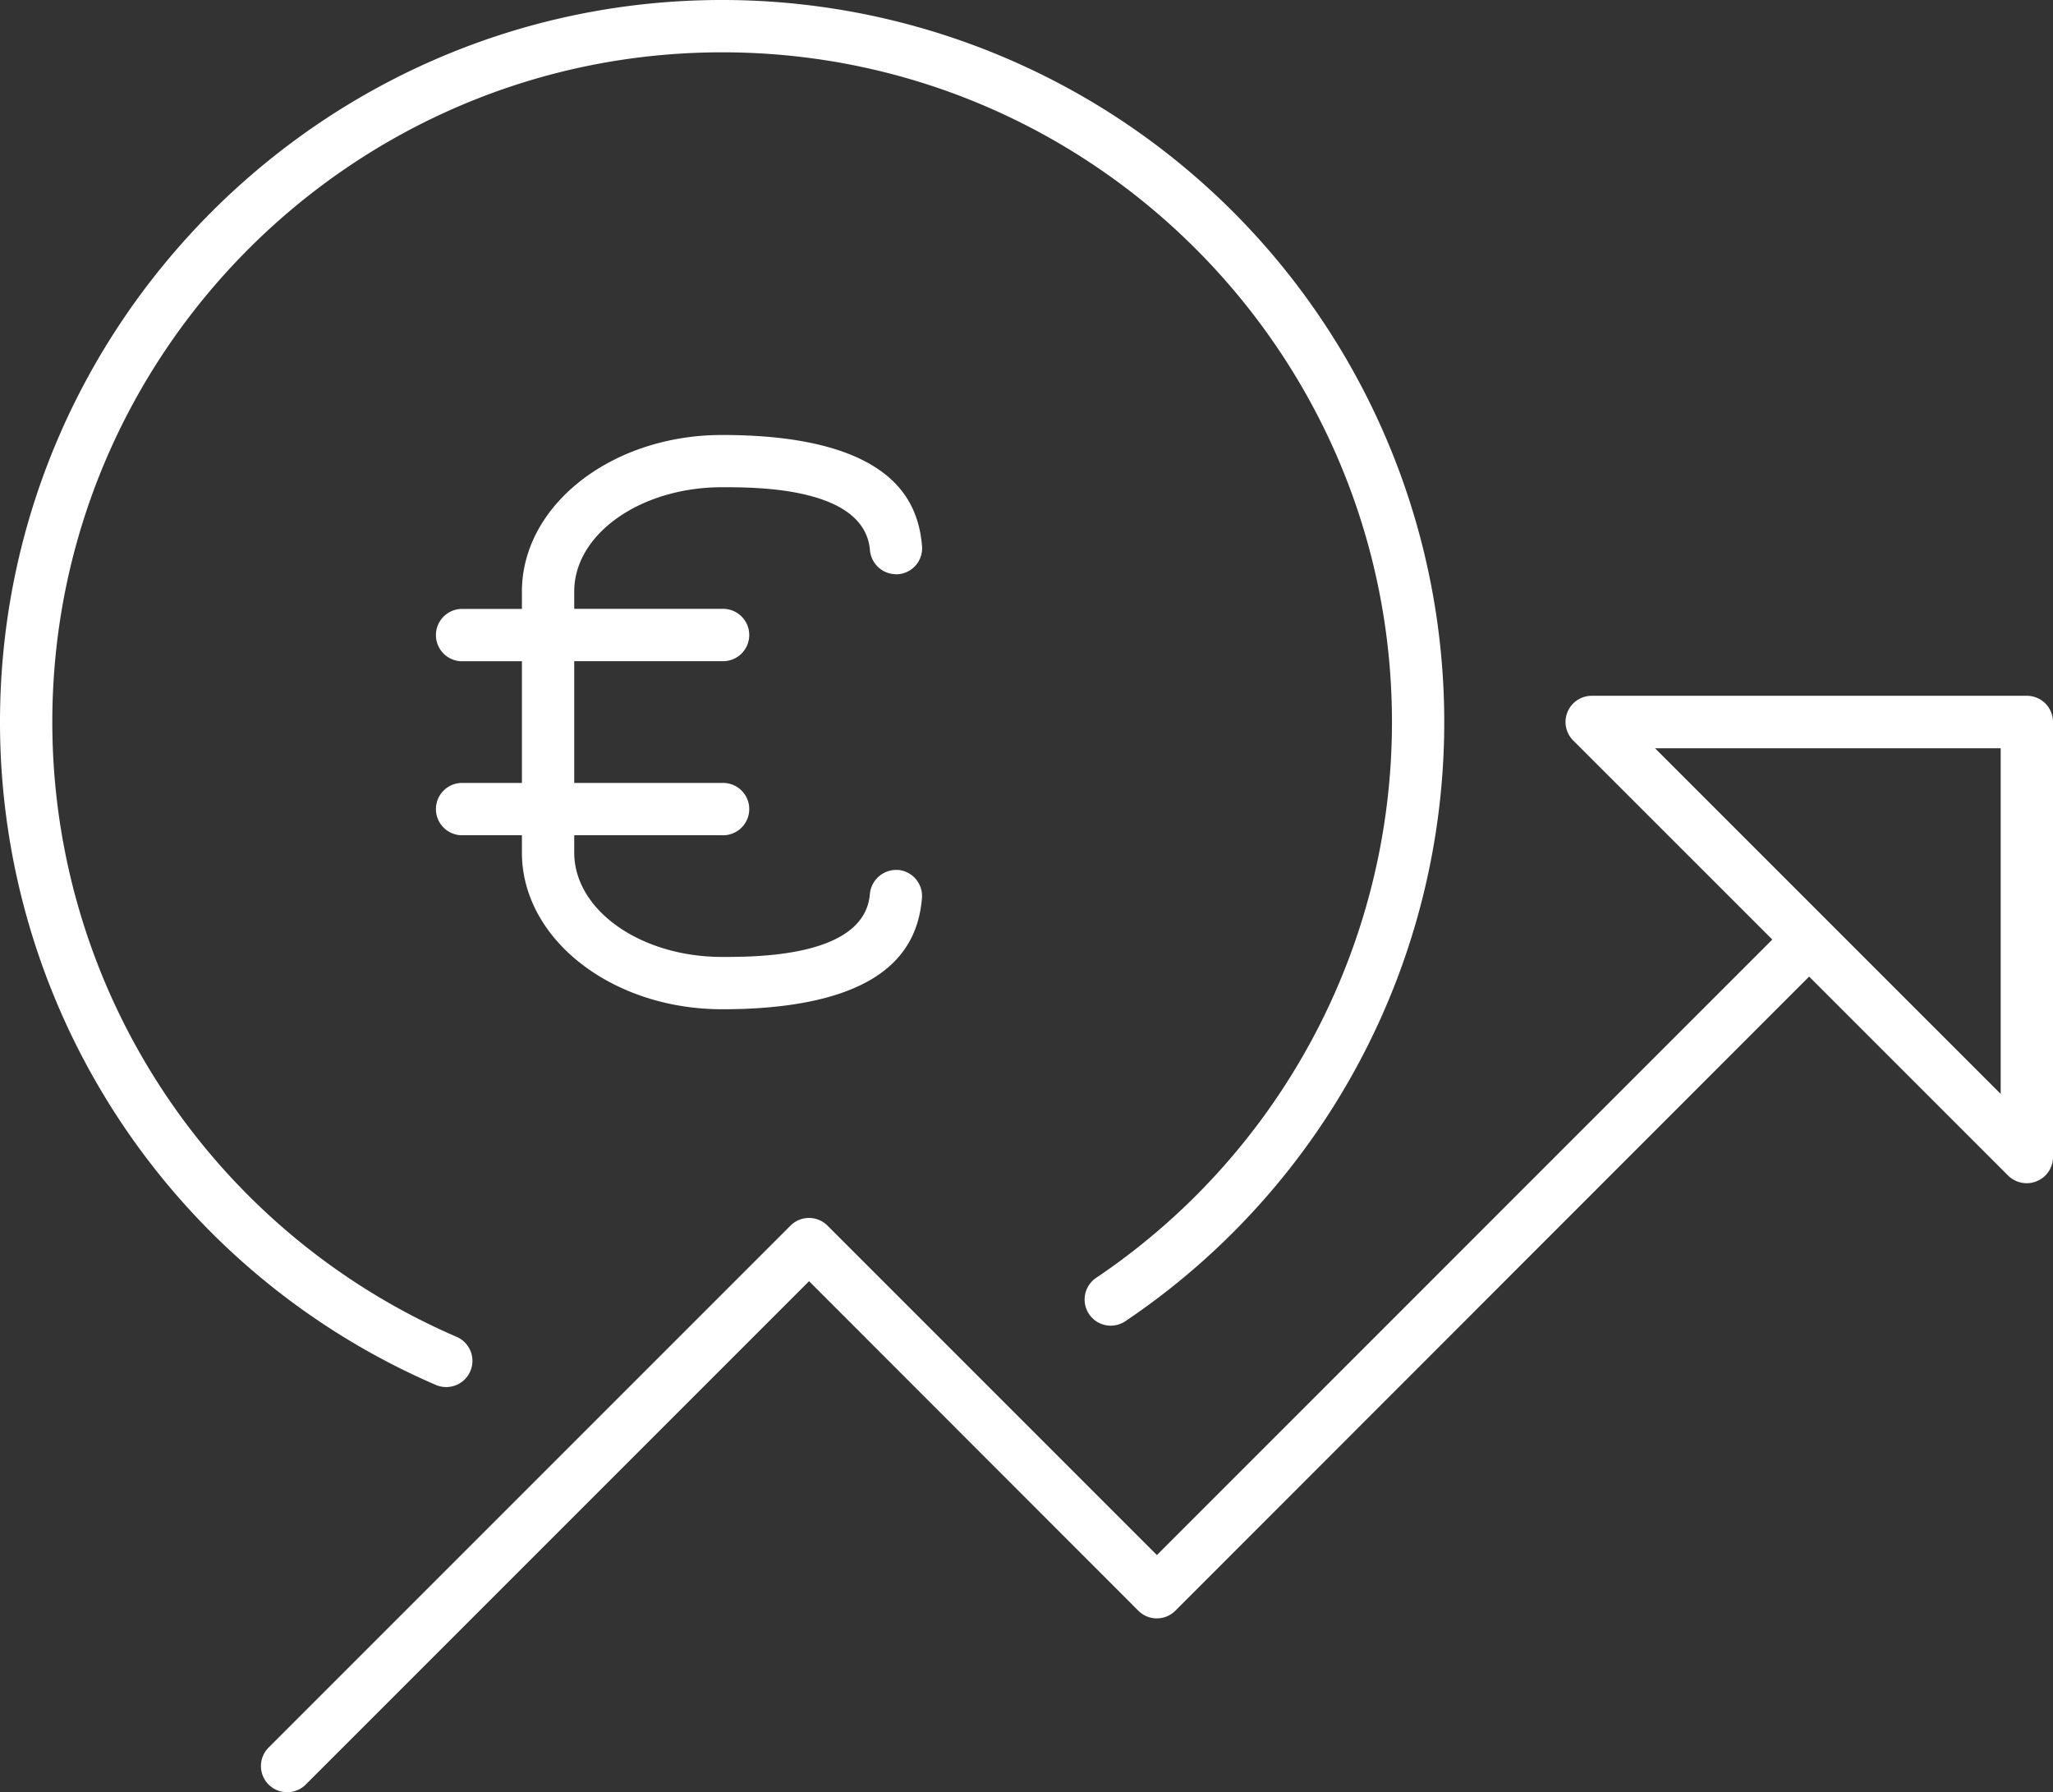
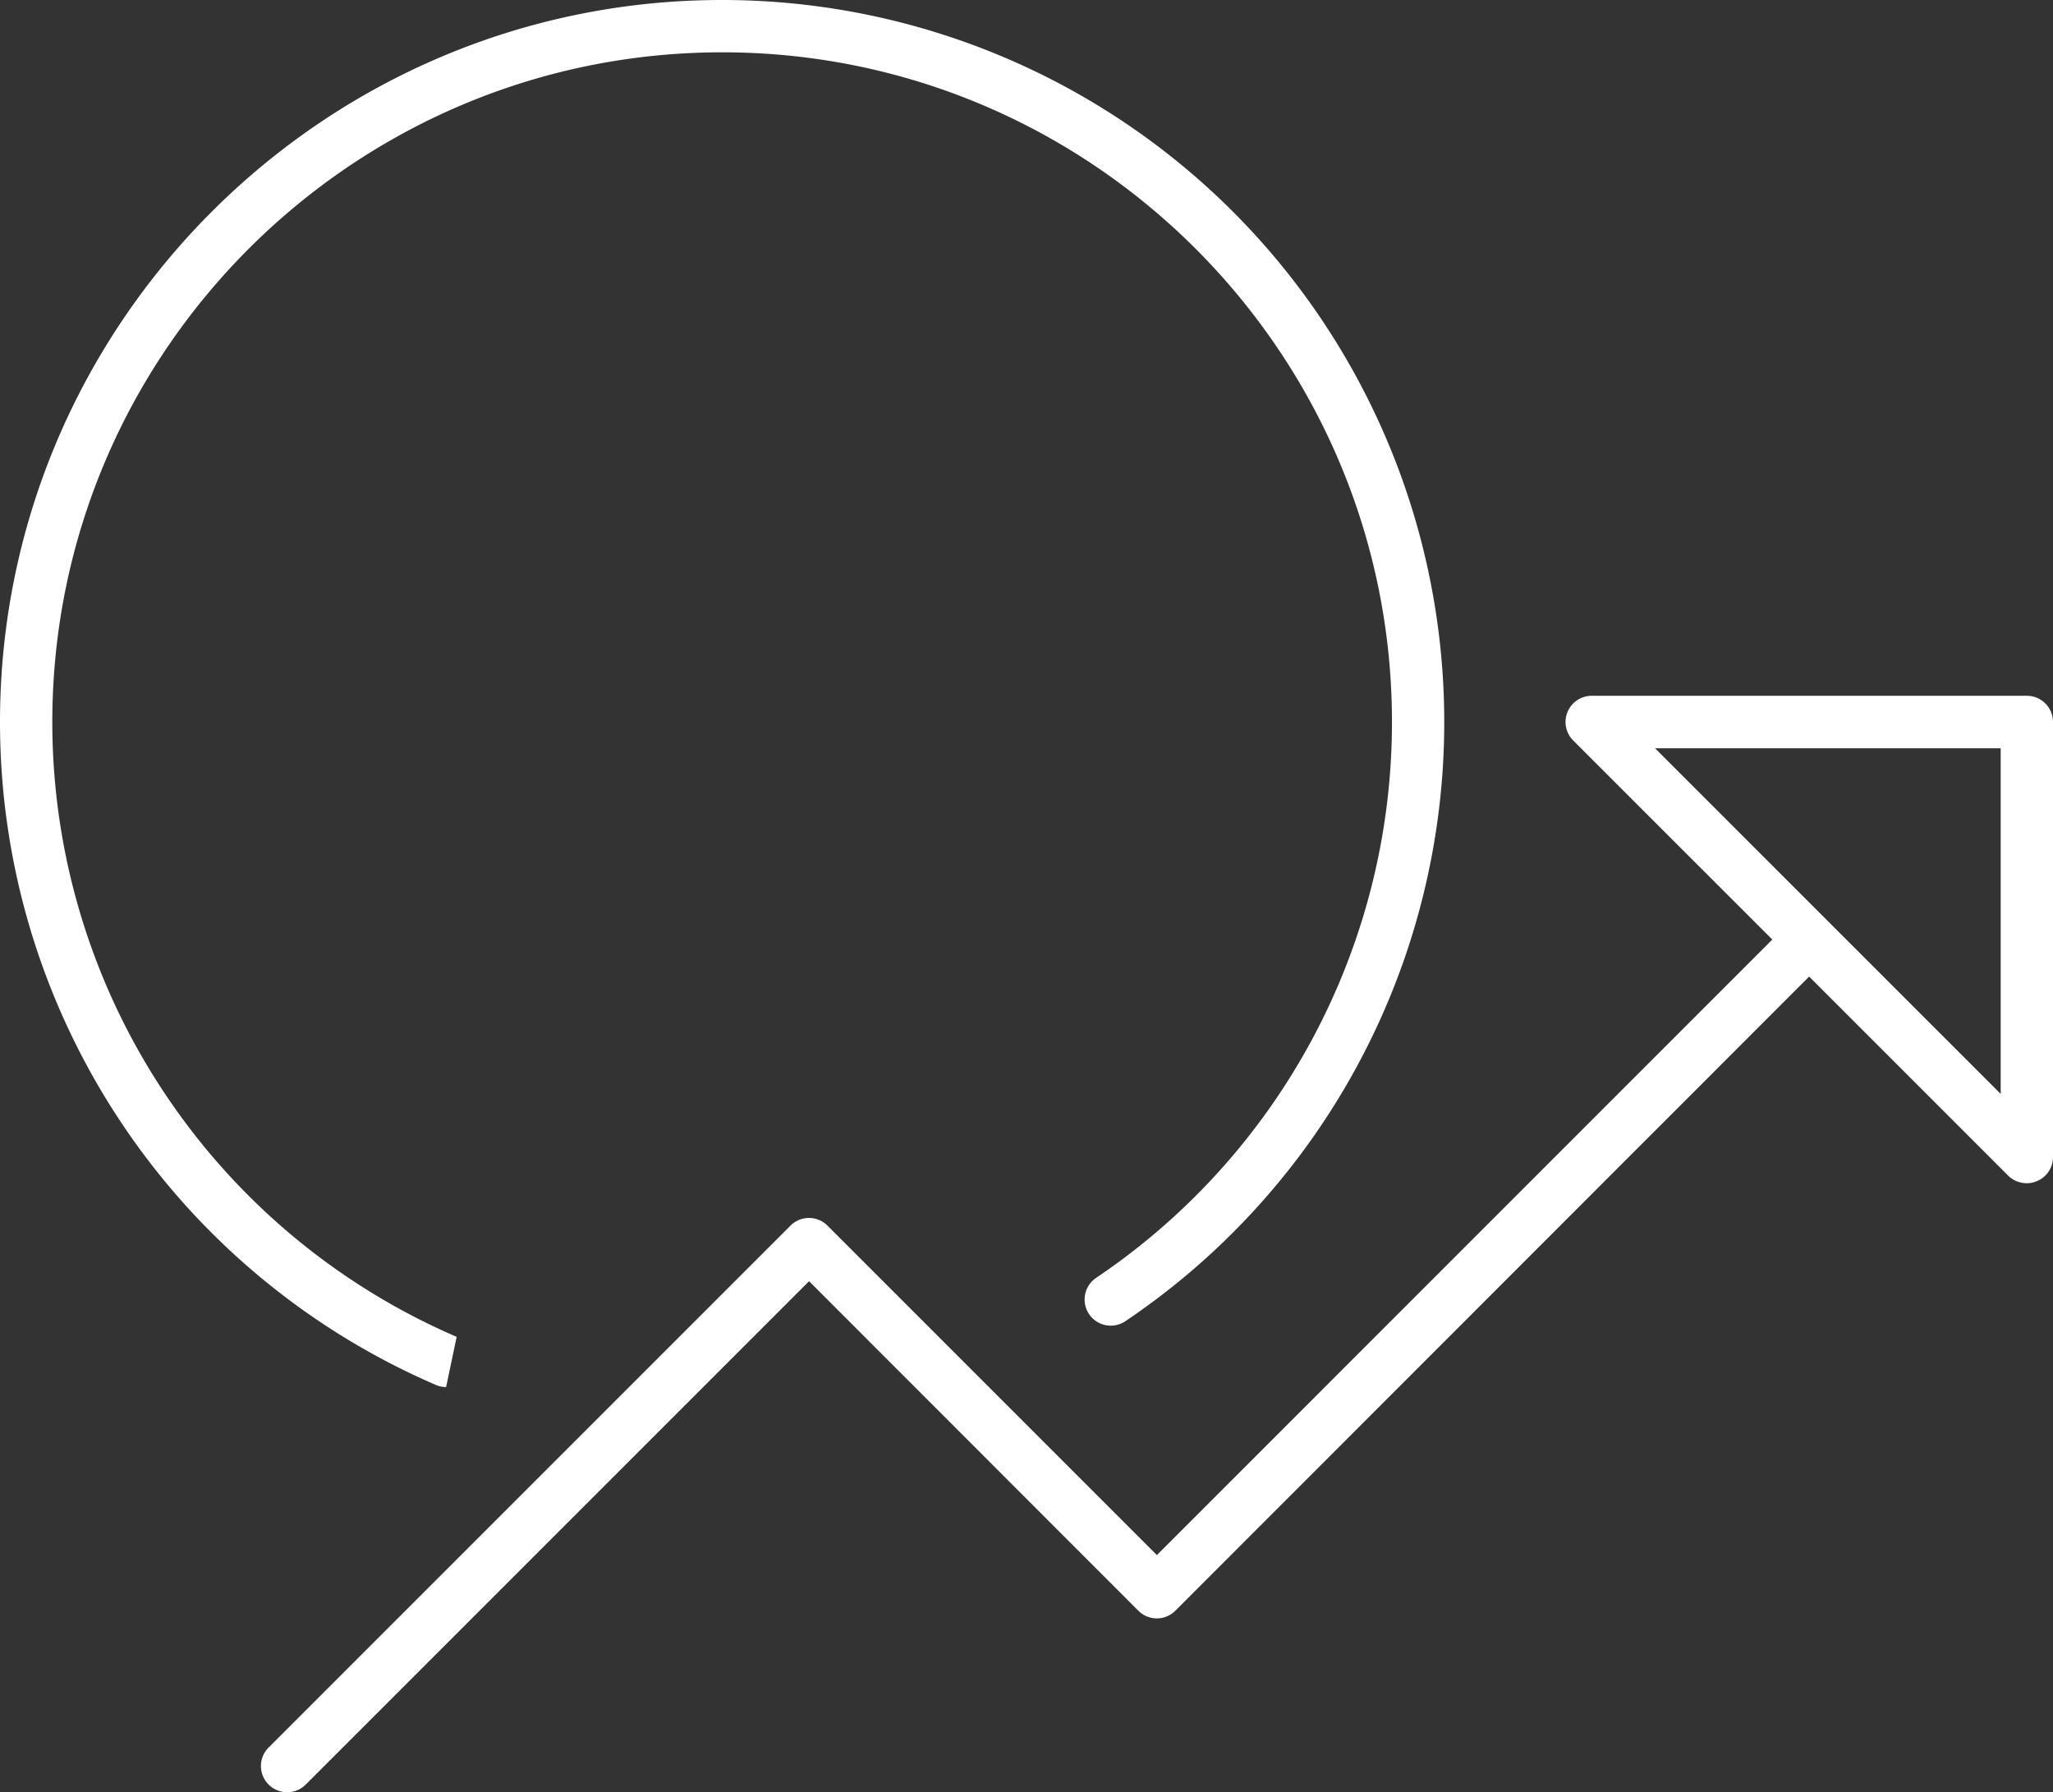
<svg xmlns="http://www.w3.org/2000/svg" id="Layer_1" data-name="Layer 1" viewBox="0 0 503.5 439.5">
  <rect x="0" y="0" width="503.5" height="439.5" fill="#333333" stroke="none" />
  <defs>
    <style>.cls-1{fill:#fff;}</style>
  </defs>
-   <path class="cls-1" d="M109.41,340.15a6.39,6.39,0,0,1-2.54-.53A177,177,0,0,1,0,177.08C0,79.44,79.44,0,177.08,0A177.09,177.09,0,0,1,276,324a6.41,6.41,0,0,1-7.17-10.63,164.24,164.24,0,0,0,72.55-136.29c0-90.57-73.68-164.25-164.25-164.25S12.83,86.51,12.83,177.08A164.19,164.19,0,0,0,112,327.84a6.42,6.42,0,0,1-2.54,12.31Z" />
+   <path class="cls-1" d="M109.41,340.15a6.39,6.39,0,0,1-2.54-.53A177,177,0,0,1,0,177.08C0,79.44,79.44,0,177.08,0A177.09,177.09,0,0,1,276,324a6.41,6.41,0,0,1-7.17-10.63,164.24,164.24,0,0,0,72.55-136.29c0-90.57-73.68-164.25-164.25-164.25S12.83,86.51,12.83,177.08A164.19,164.19,0,0,0,112,327.84Z" />
  <path class="cls-1" d="M70.42,439.5a6.41,6.41,0,0,1-4.55-10.94l128-128a6.41,6.41,0,0,1,9.07,0l80.79,80.79L434.66,230.41l-48.79-48.78a6.42,6.42,0,0,1,4.55-11H497.08a6.42,6.42,0,0,1,6.42,6.41V283.75a6.38,6.38,0,0,1-4,5.92,6.32,6.32,0,0,1-2.46.49,6.52,6.52,0,0,1-4.56-1.88l-48.79-48.79L288.25,395a6.41,6.41,0,0,1-9.07,0l-80.76-80.81L75,437.61A6.38,6.38,0,0,1,70.42,439.5ZM490.67,268.26V183.5H405.9Z" />
-   <path class="cls-1" d="M177.1,247.5c-27.07,0-49.1-17.24-49.1-38.42v-4.25H113.08a6.42,6.42,0,0,1,0-12.83H128V162.16H113.08a6.42,6.42,0,0,1,0-12.83H128v-4.25c0-21.18,22-38.41,49.1-38.41,16,0,28.22,2.43,36.44,7.23,7.73,4.51,11.85,11,12.59,20a6.4,6.4,0,0,1-5.84,6.92,6.18,6.18,0,0,1-.67,0,6.46,6.46,0,0,1-6.26-5.88c-1.29-15.46-27.61-15.46-36.26-15.46-20,0-36.27,11.47-36.27,25.58v4.25h36.25a6.42,6.42,0,1,1,0,12.83H140.83V192h36.25a6.42,6.42,0,1,1,0,12.83H140.83v4.25c0,14.11,16.27,25.59,36.27,25.59,8.65,0,35,0,36.24-15.46a6.5,6.5,0,0,1,6.32-5.88l.55,0a6.42,6.42,0,0,1,5.9,6.93c-.74,8.93-4.85,15.46-12.56,20C205.33,245.06,193.07,247.5,177.1,247.5Z" />
</svg>